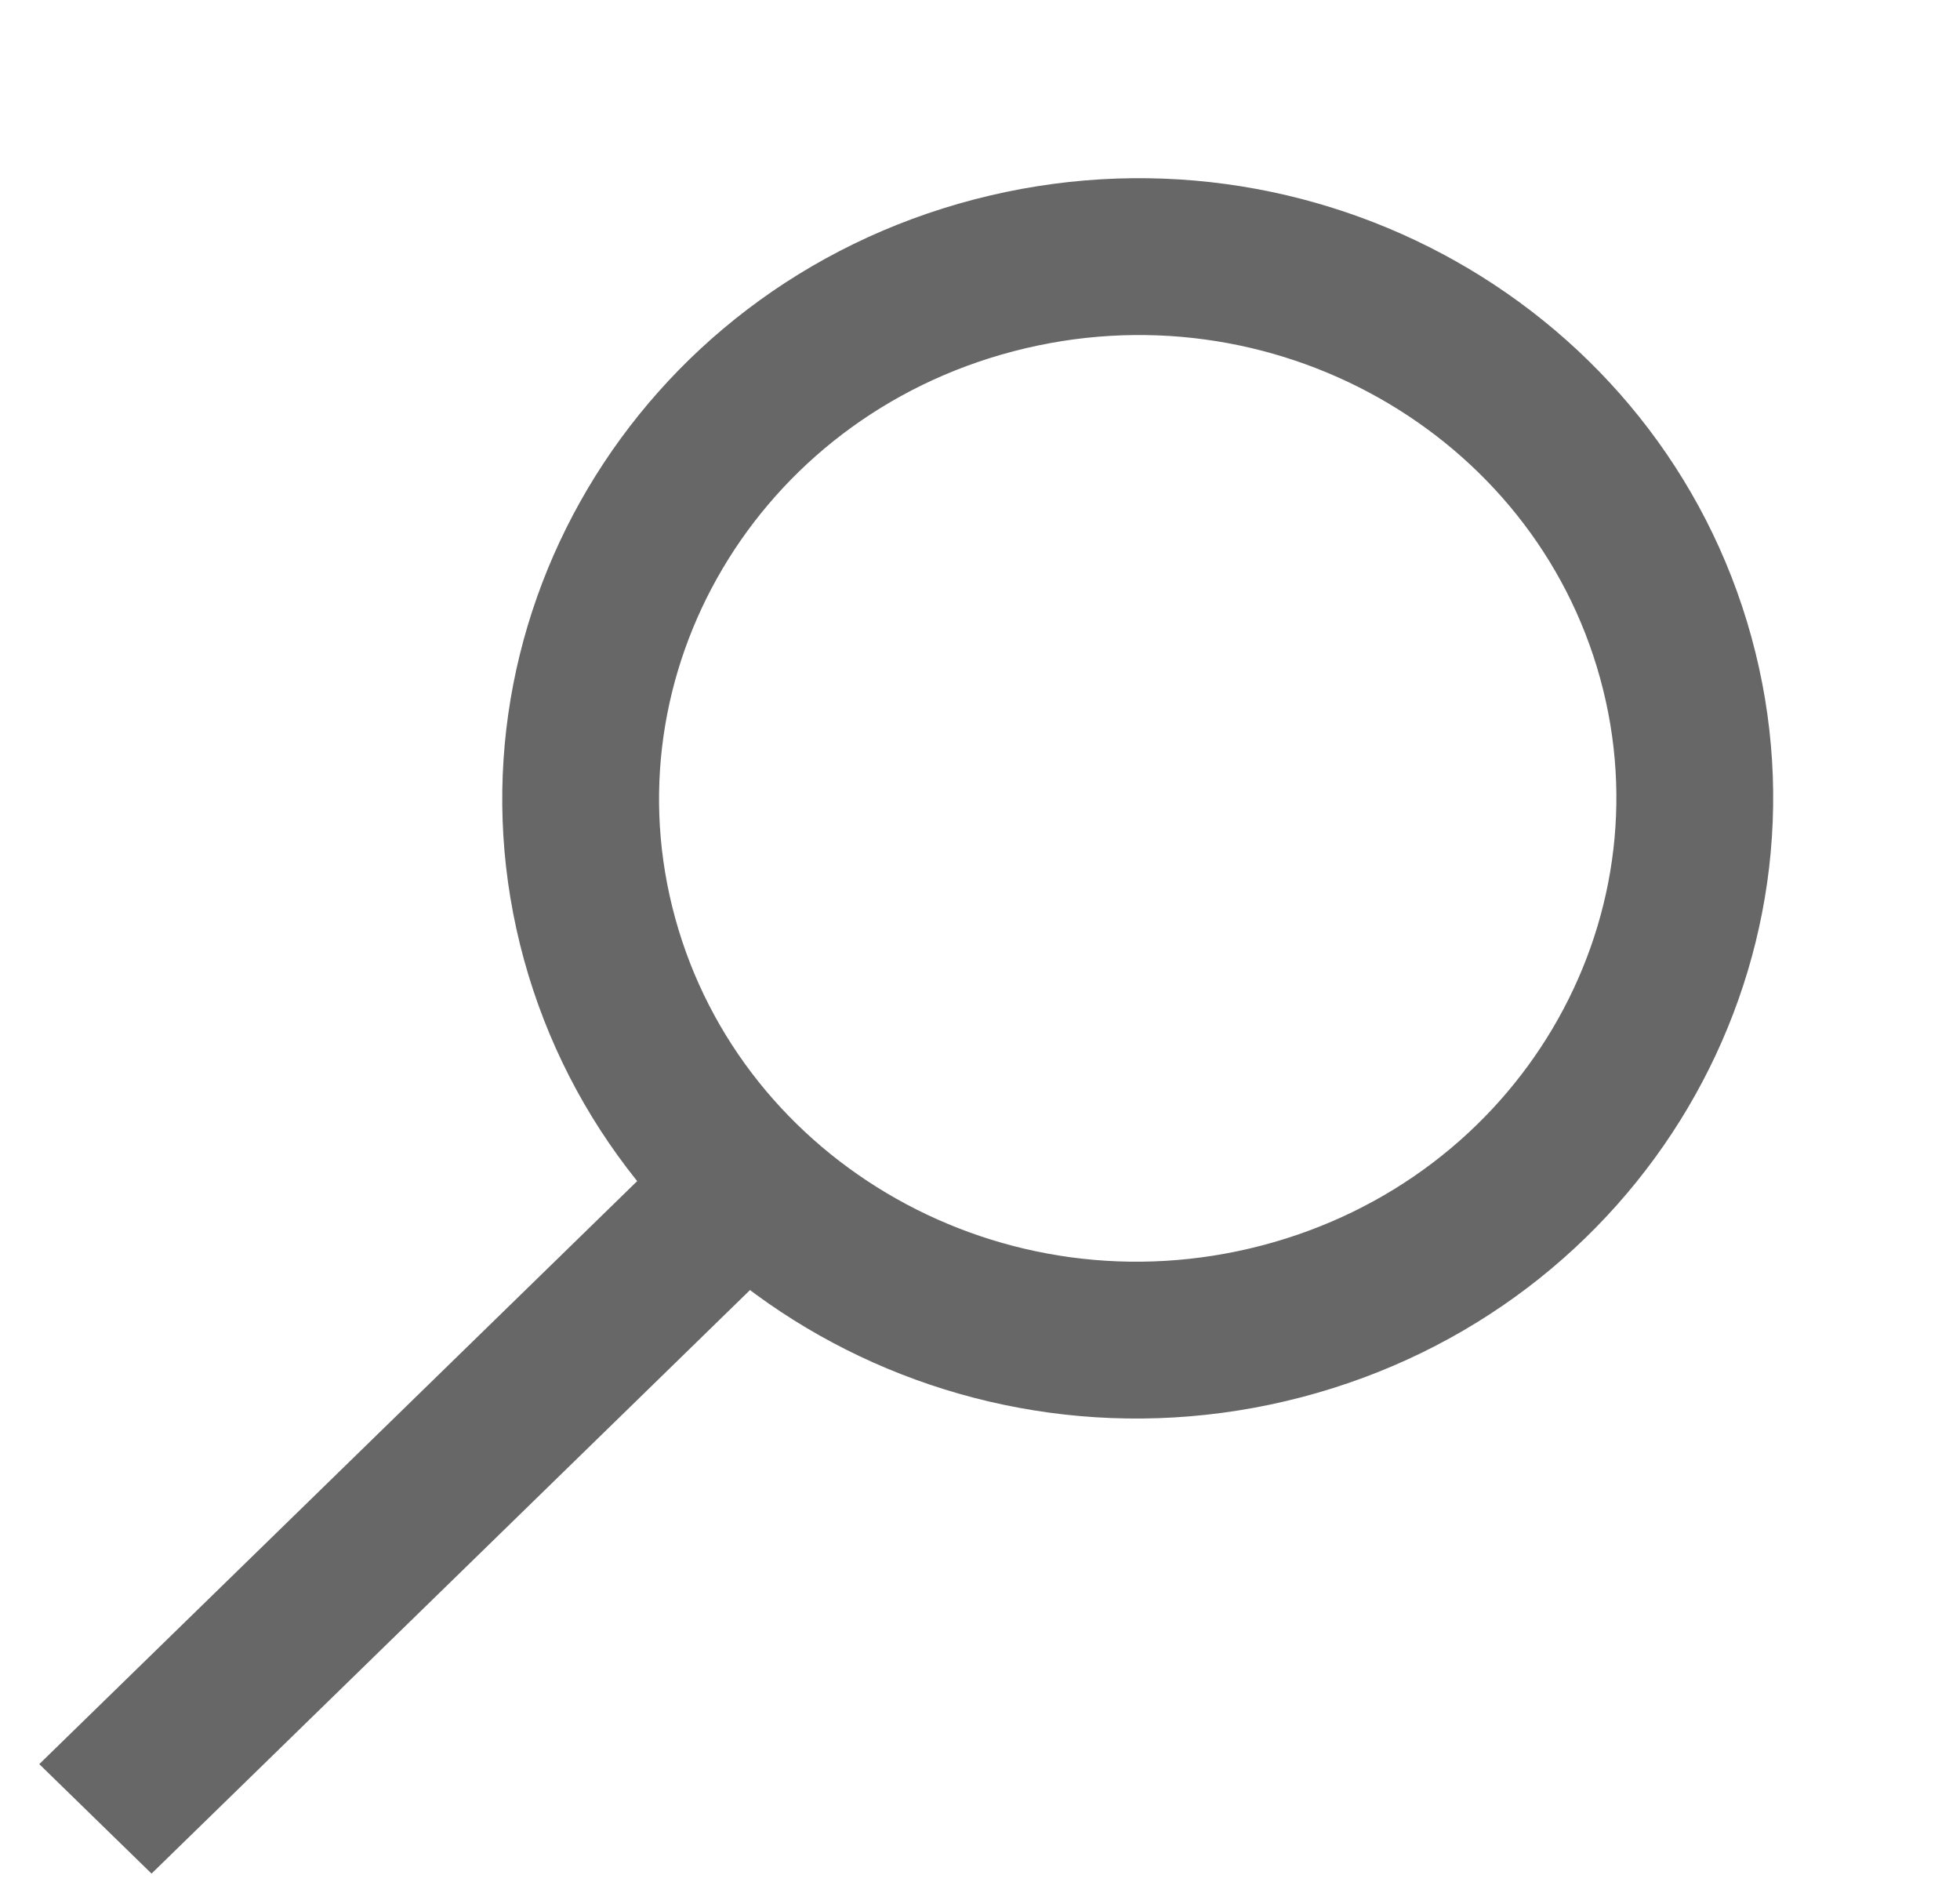
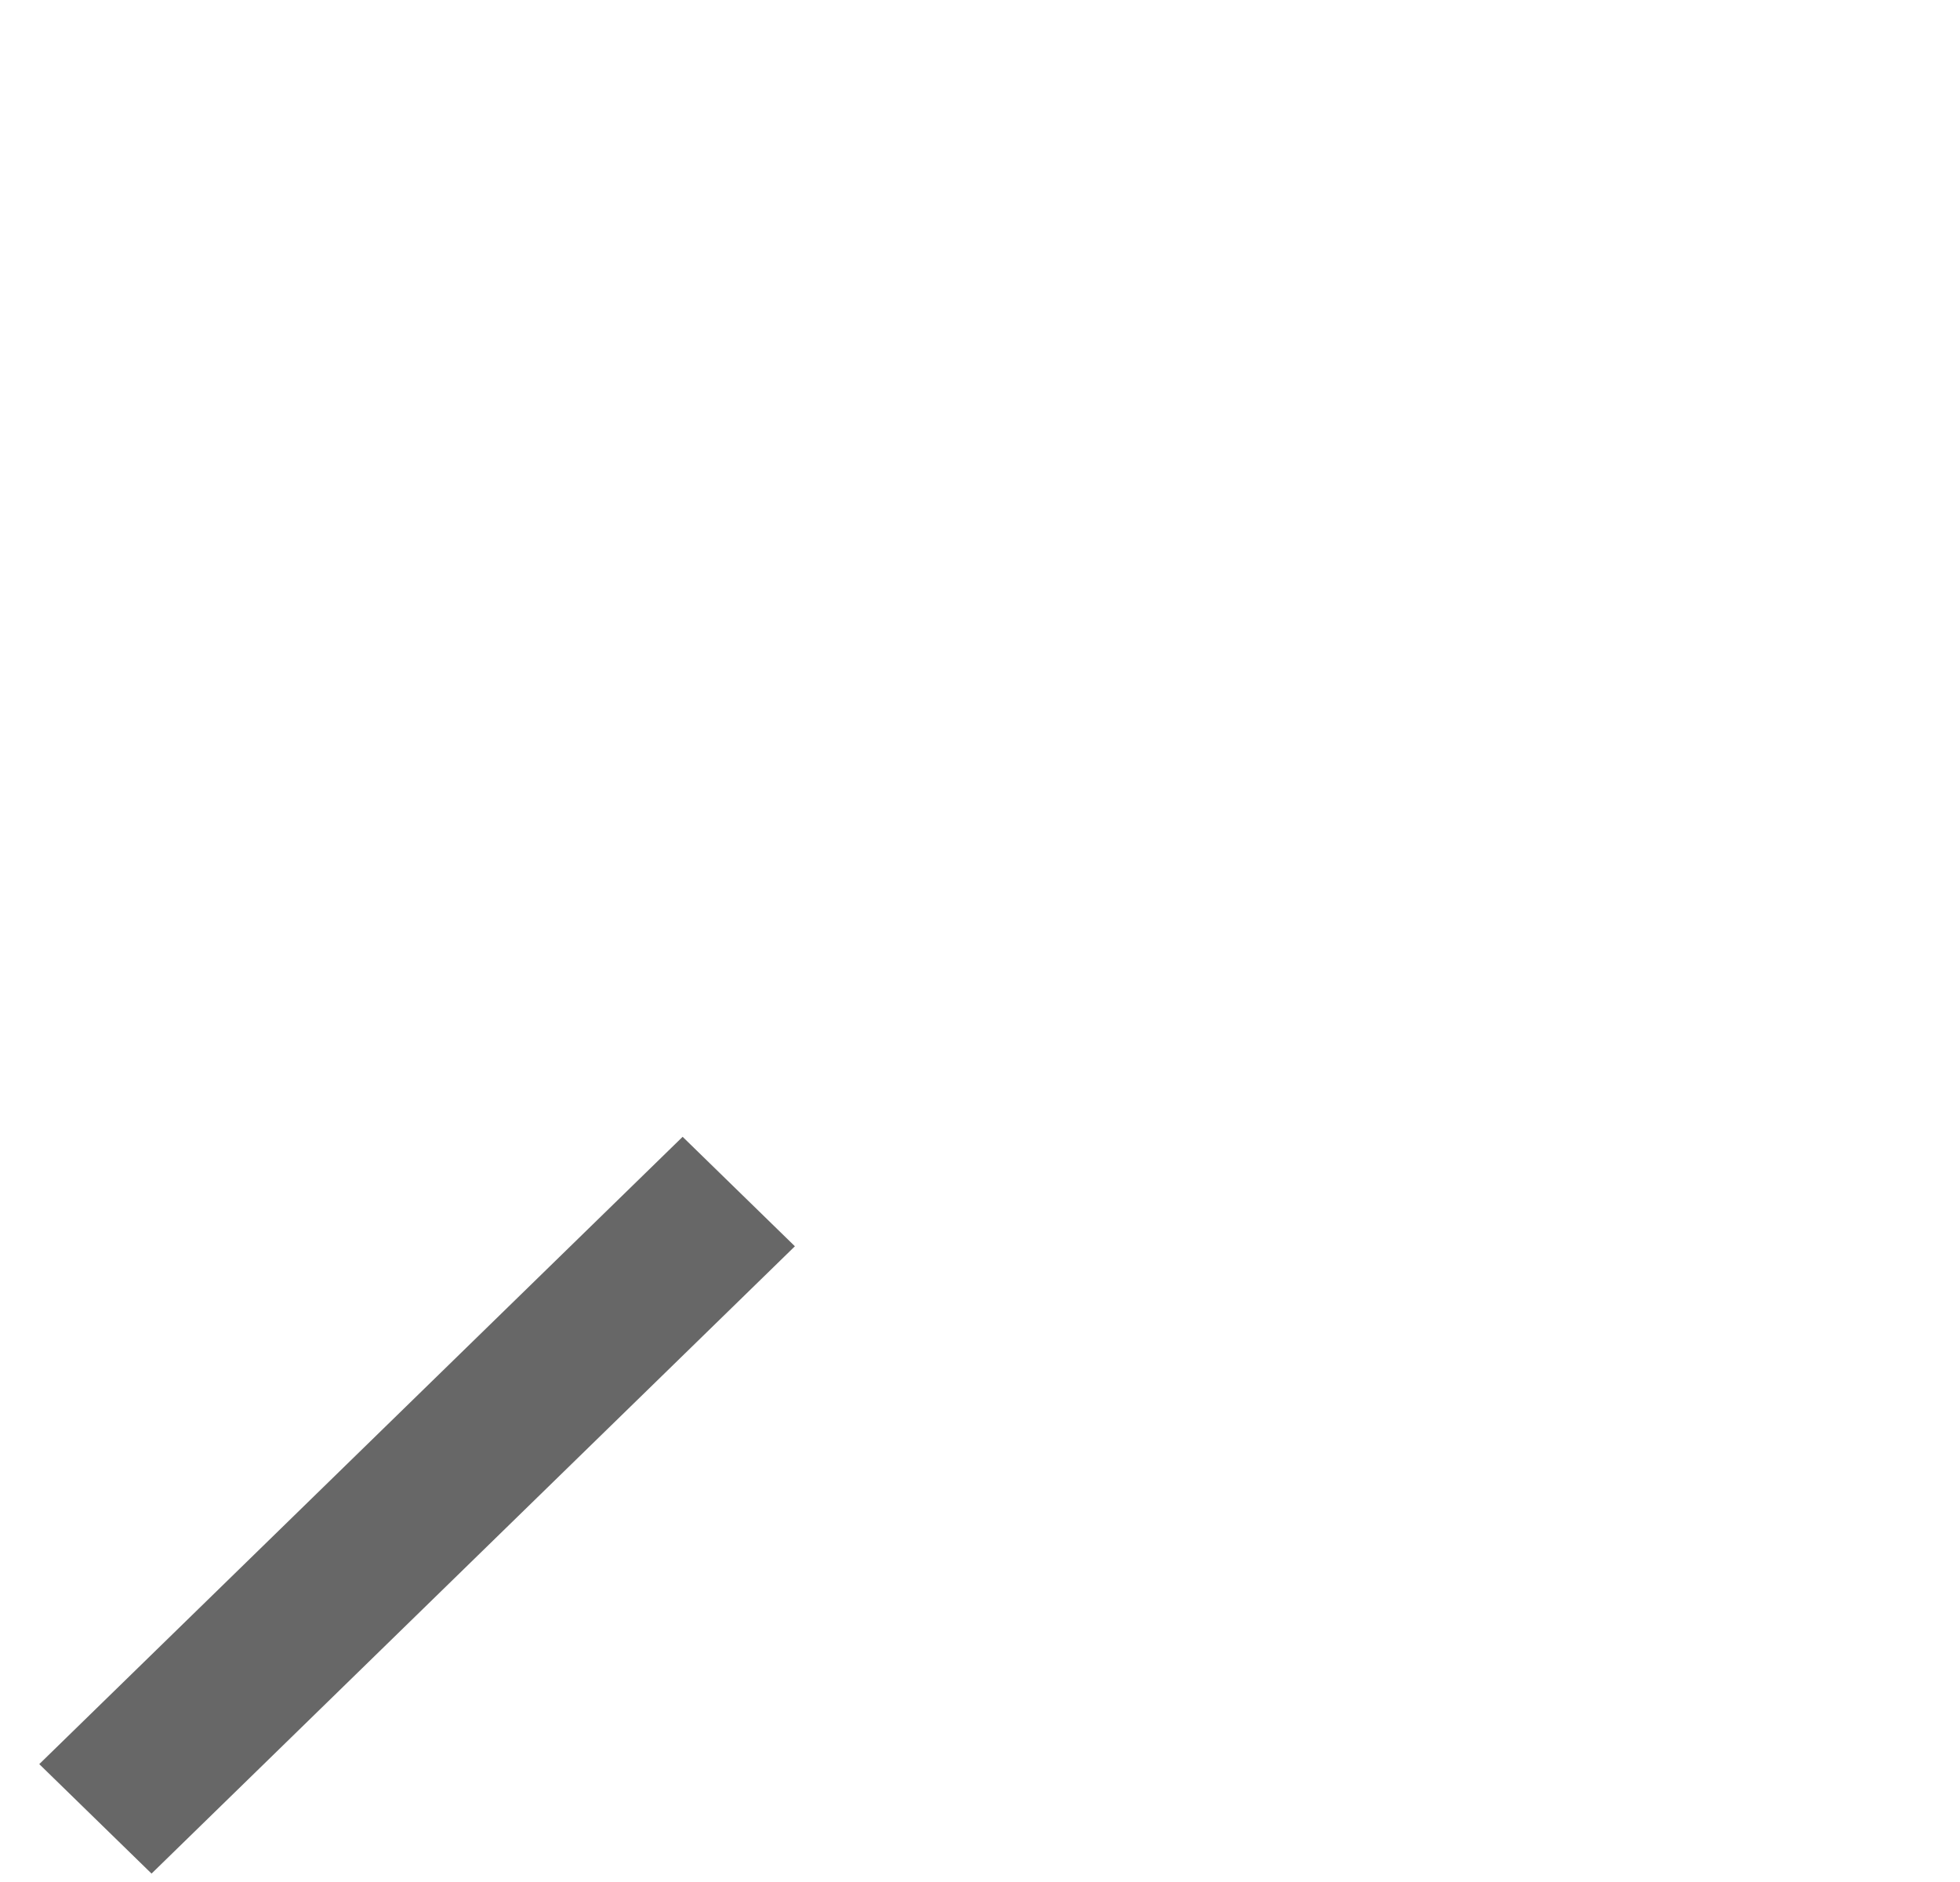
<svg xmlns="http://www.w3.org/2000/svg" width="25" height="24" viewBox="0 0 25 24" fill="none">
-   <path d="M21.375 8.388C22.383 12.052 20.156 15.855 16.345 16.851C12.534 17.846 8.655 15.638 7.648 11.974C6.641 8.31 8.867 4.507 12.678 3.511C16.489 2.516 20.369 4.725 21.375 8.388Z" stroke="#676767" stroke-width="2" />
  <line y1="-1" x2="11.461" y2="-1" transform="matrix(-0.716 0.698 -0.716 -0.698 8.707 14.497)" stroke="#676767" stroke-width="2" />
</svg>